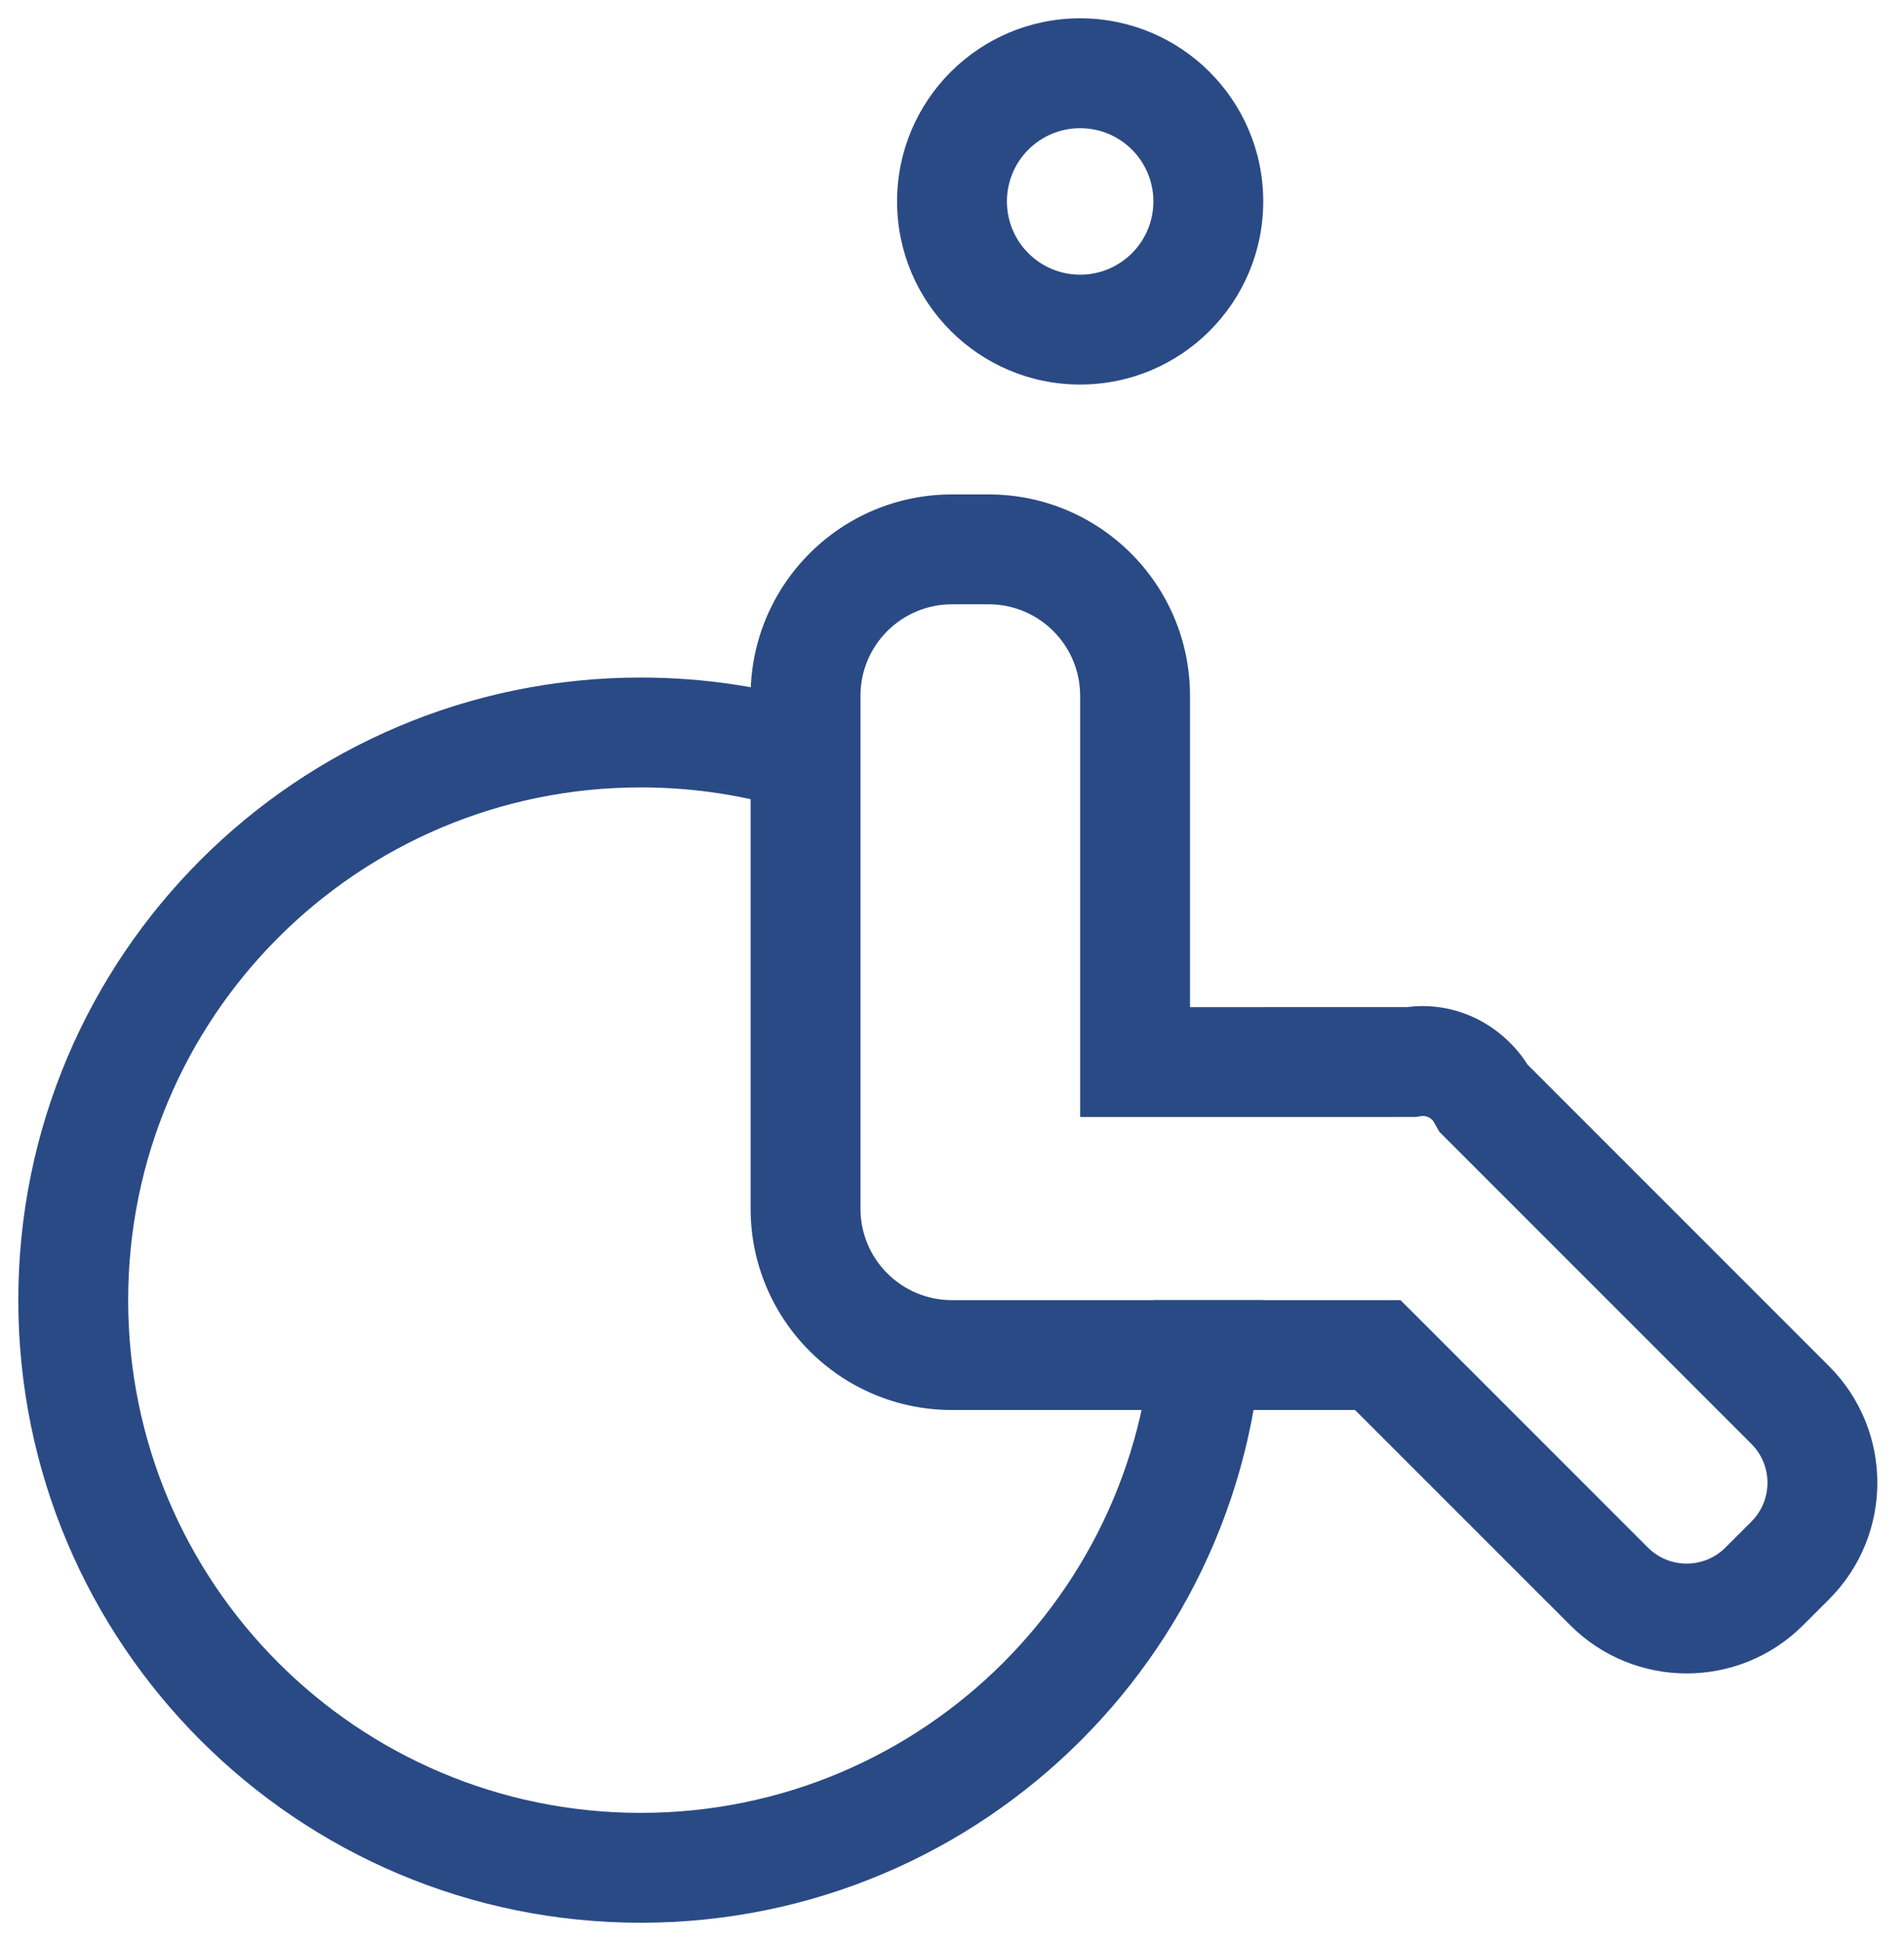
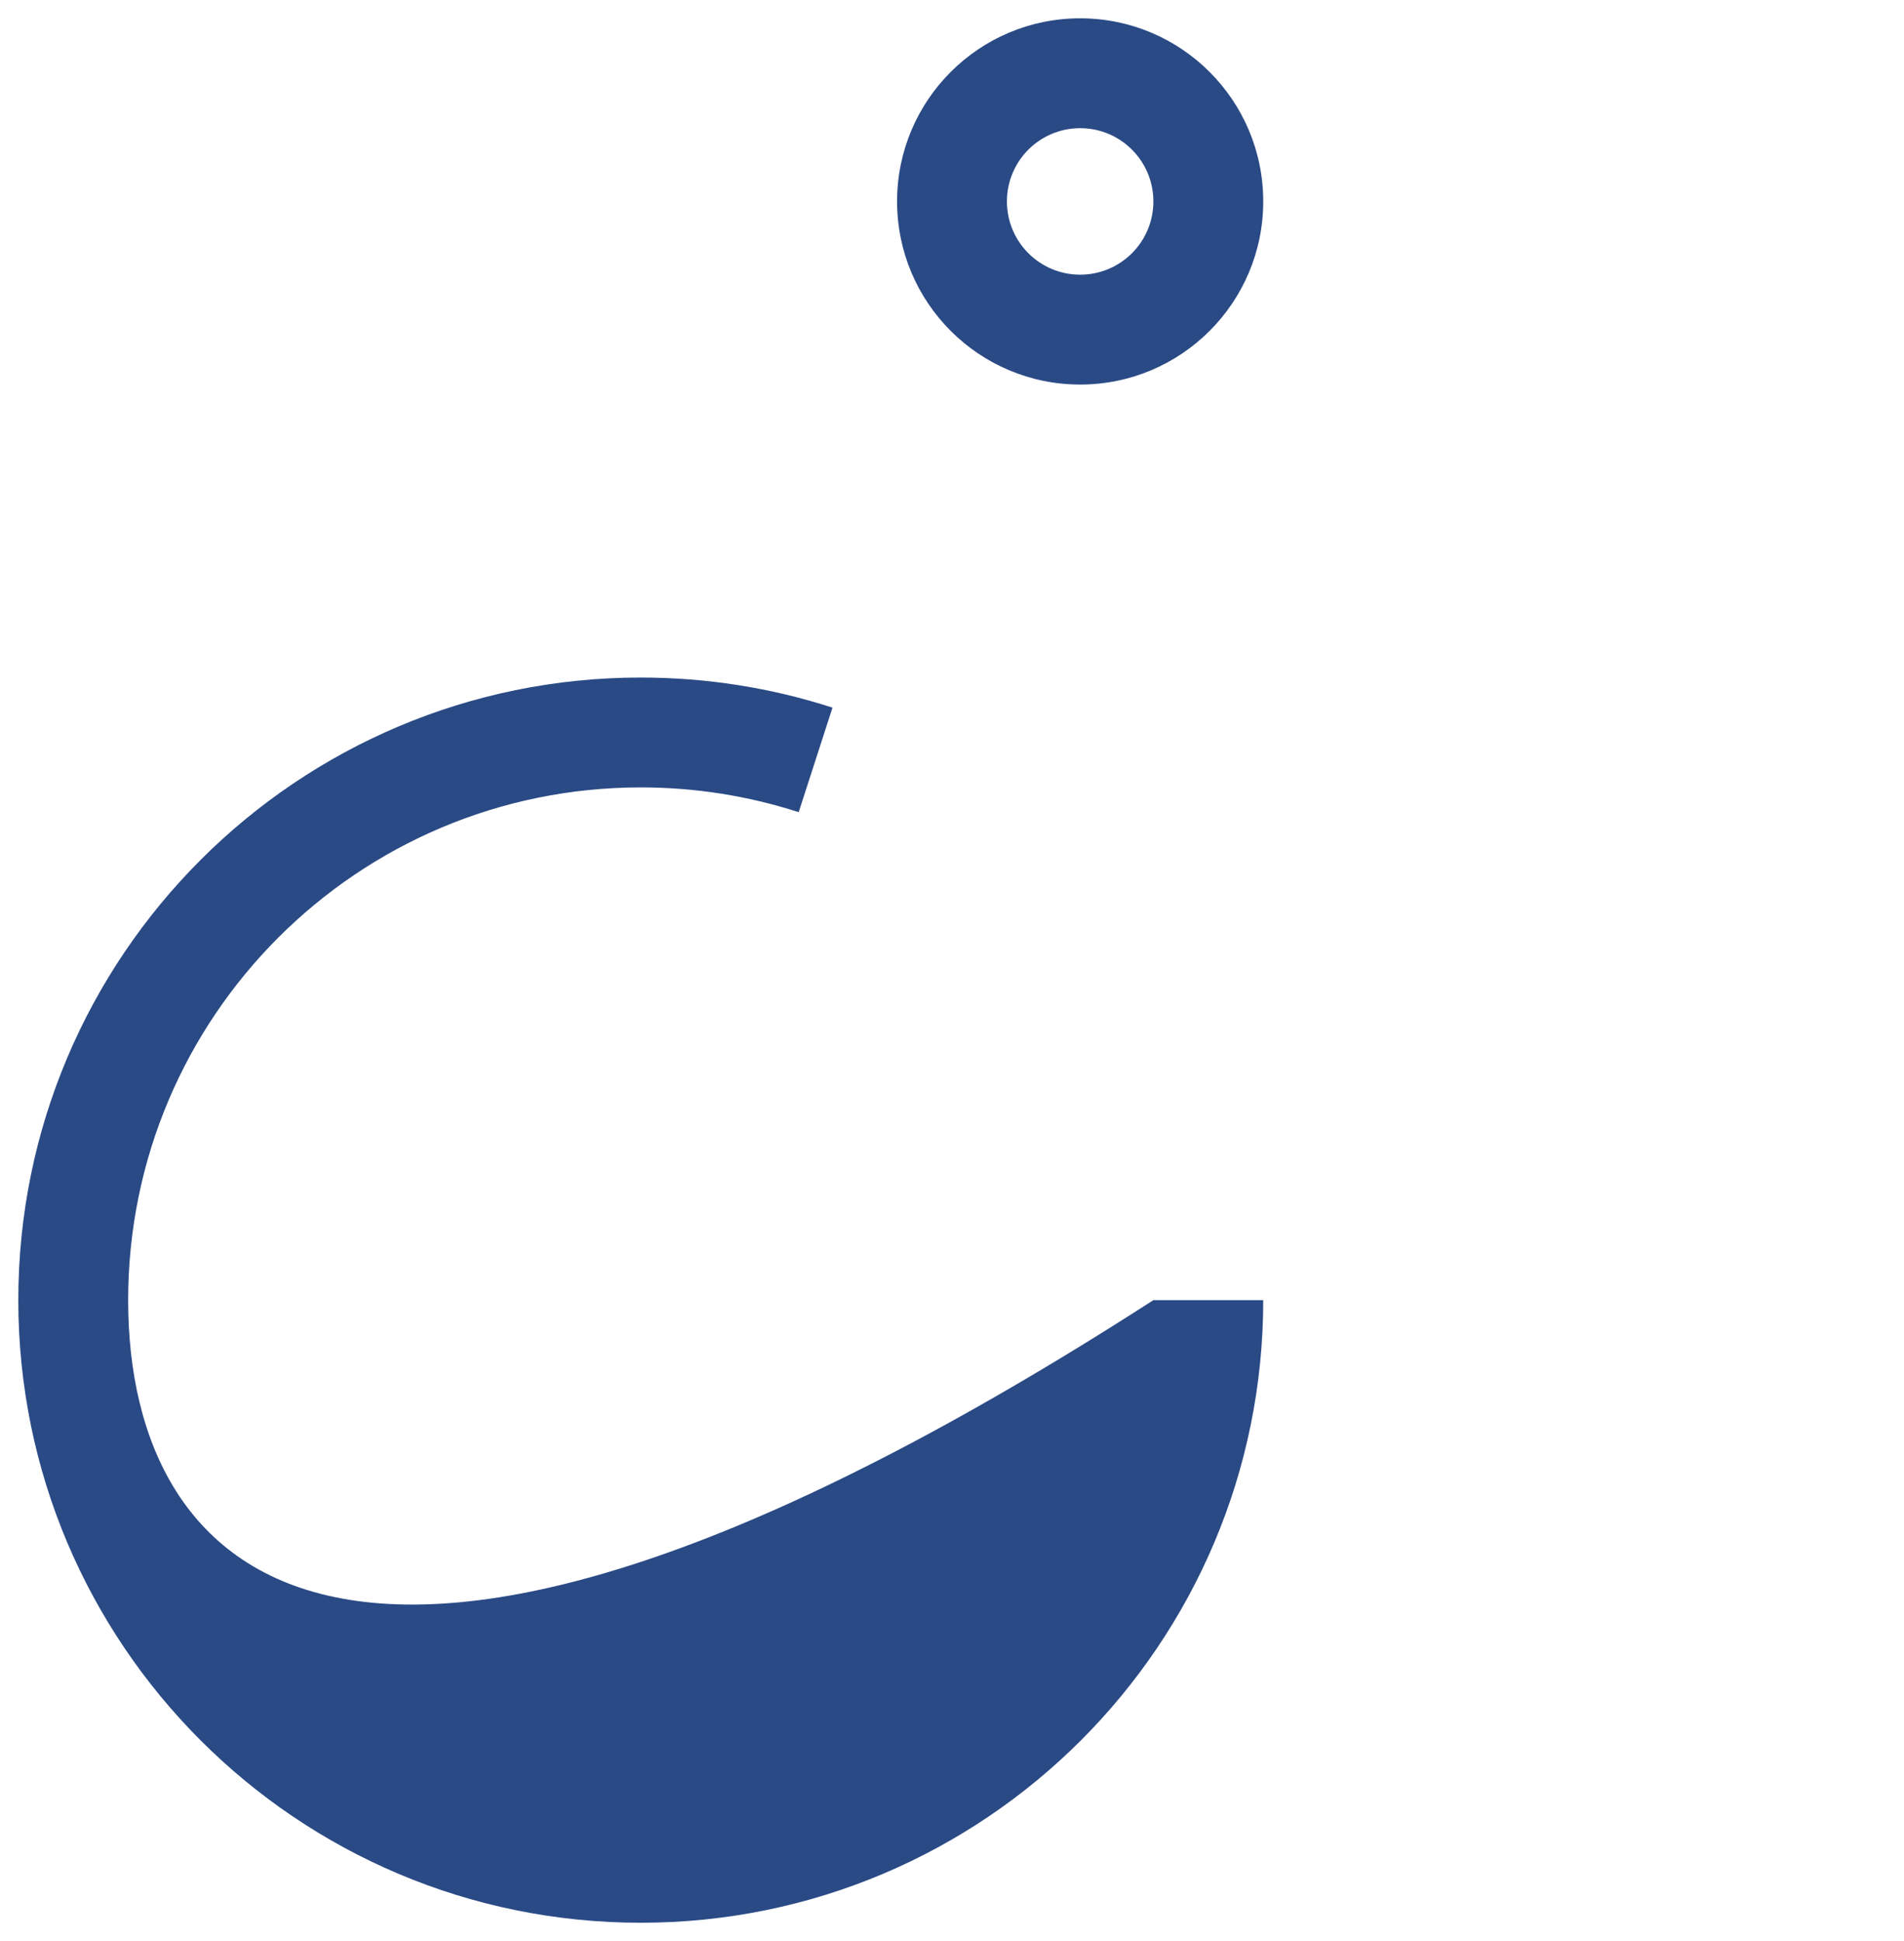
<svg xmlns="http://www.w3.org/2000/svg" width="52px" height="53px" viewBox="0 0 52 53" version="1.1">
  <title>Group 4</title>
  <desc>Created with Sketch.</desc>
  <g id="Page-1" stroke="none" stroke-width="1" fill="none" fill-rule="evenodd">
    <g id="Group-4" transform="translate(0.5, 0.5)" fill="#2A4A85" fill-rule="nonzero">
-       <path d="M25.5,38 C22.462,38 20,35.538 20,32.5 L20,18.5 C20,15.462 22.462,13 25.5,13 L26.5,13 C29.538,13 32,15.462 32,18.5 L32,27 L37.927,26.999 C39.104,26.847 40.291,27.328 41.067,28.347 L41.163,28.484 L41.213,28.563 L49.454,36.804 C51.211,38.561 51.211,41.411 49.454,43.168 L48.746,43.875 C46.989,45.632 44.14,45.632 42.383,43.875 L36.507,38 L25.5,38 Z M38.644,30.113 C38.561,30.005 38.427,29.954 38.294,29.977 L38.167,29.999 L29,30 L29,18.5 C29,17.119 27.881,16 26.5,16 L25.5,16 C24.119,16 23,17.119 23,18.5 L23,32.5 C23,33.881 24.119,35 25.5,35 L37.749,35 L38.189,35.439 L44.504,41.754 C45.09,42.34 46.039,42.34 46.625,41.754 L47.332,41.047 C47.918,40.461 47.918,39.511 47.332,38.925 L38.81,30.403 L38.654,30.129 L38.644,30.113 Z" id="Combined-Shape" />
      <path d="M29,10 C31.761,10 34,7.761 34,5 C34,2.239 31.761,0 29,0 C26.239,0 24,2.239 24,5 C24,7.761 26.239,10 29,10 Z M29,7 C27.895,7 27,6.105 27,5 C27,3.895 27.895,3 29,3 C30.105,3 31,3.895 31,5 C31,6.105 30.105,7 29,7 Z" id="Oval" />
-       <path d="M22.236,18.822 C20.558,18.279 18.797,18 17,18 C7.611,18 0,25.611 0,35 C0,44.389 7.611,52 17,52 C26.389,52 34,44.389 34,35 L31,35 C31,42.732 24.732,49 17,49 C9.268,49 3,42.732 3,35 C3,27.268 9.268,21 17,21 C18.483,21 19.932,21.23 21.313,21.676 L22.236,18.822 Z" id="Path" />
+       <path d="M22.236,18.822 C20.558,18.279 18.797,18 17,18 C7.611,18 0,25.611 0,35 C0,44.389 7.611,52 17,52 C26.389,52 34,44.389 34,35 L31,35 C9.268,49 3,42.732 3,35 C3,27.268 9.268,21 17,21 C18.483,21 19.932,21.23 21.313,21.676 L22.236,18.822 Z" id="Path" />
    </g>
  </g>
</svg>